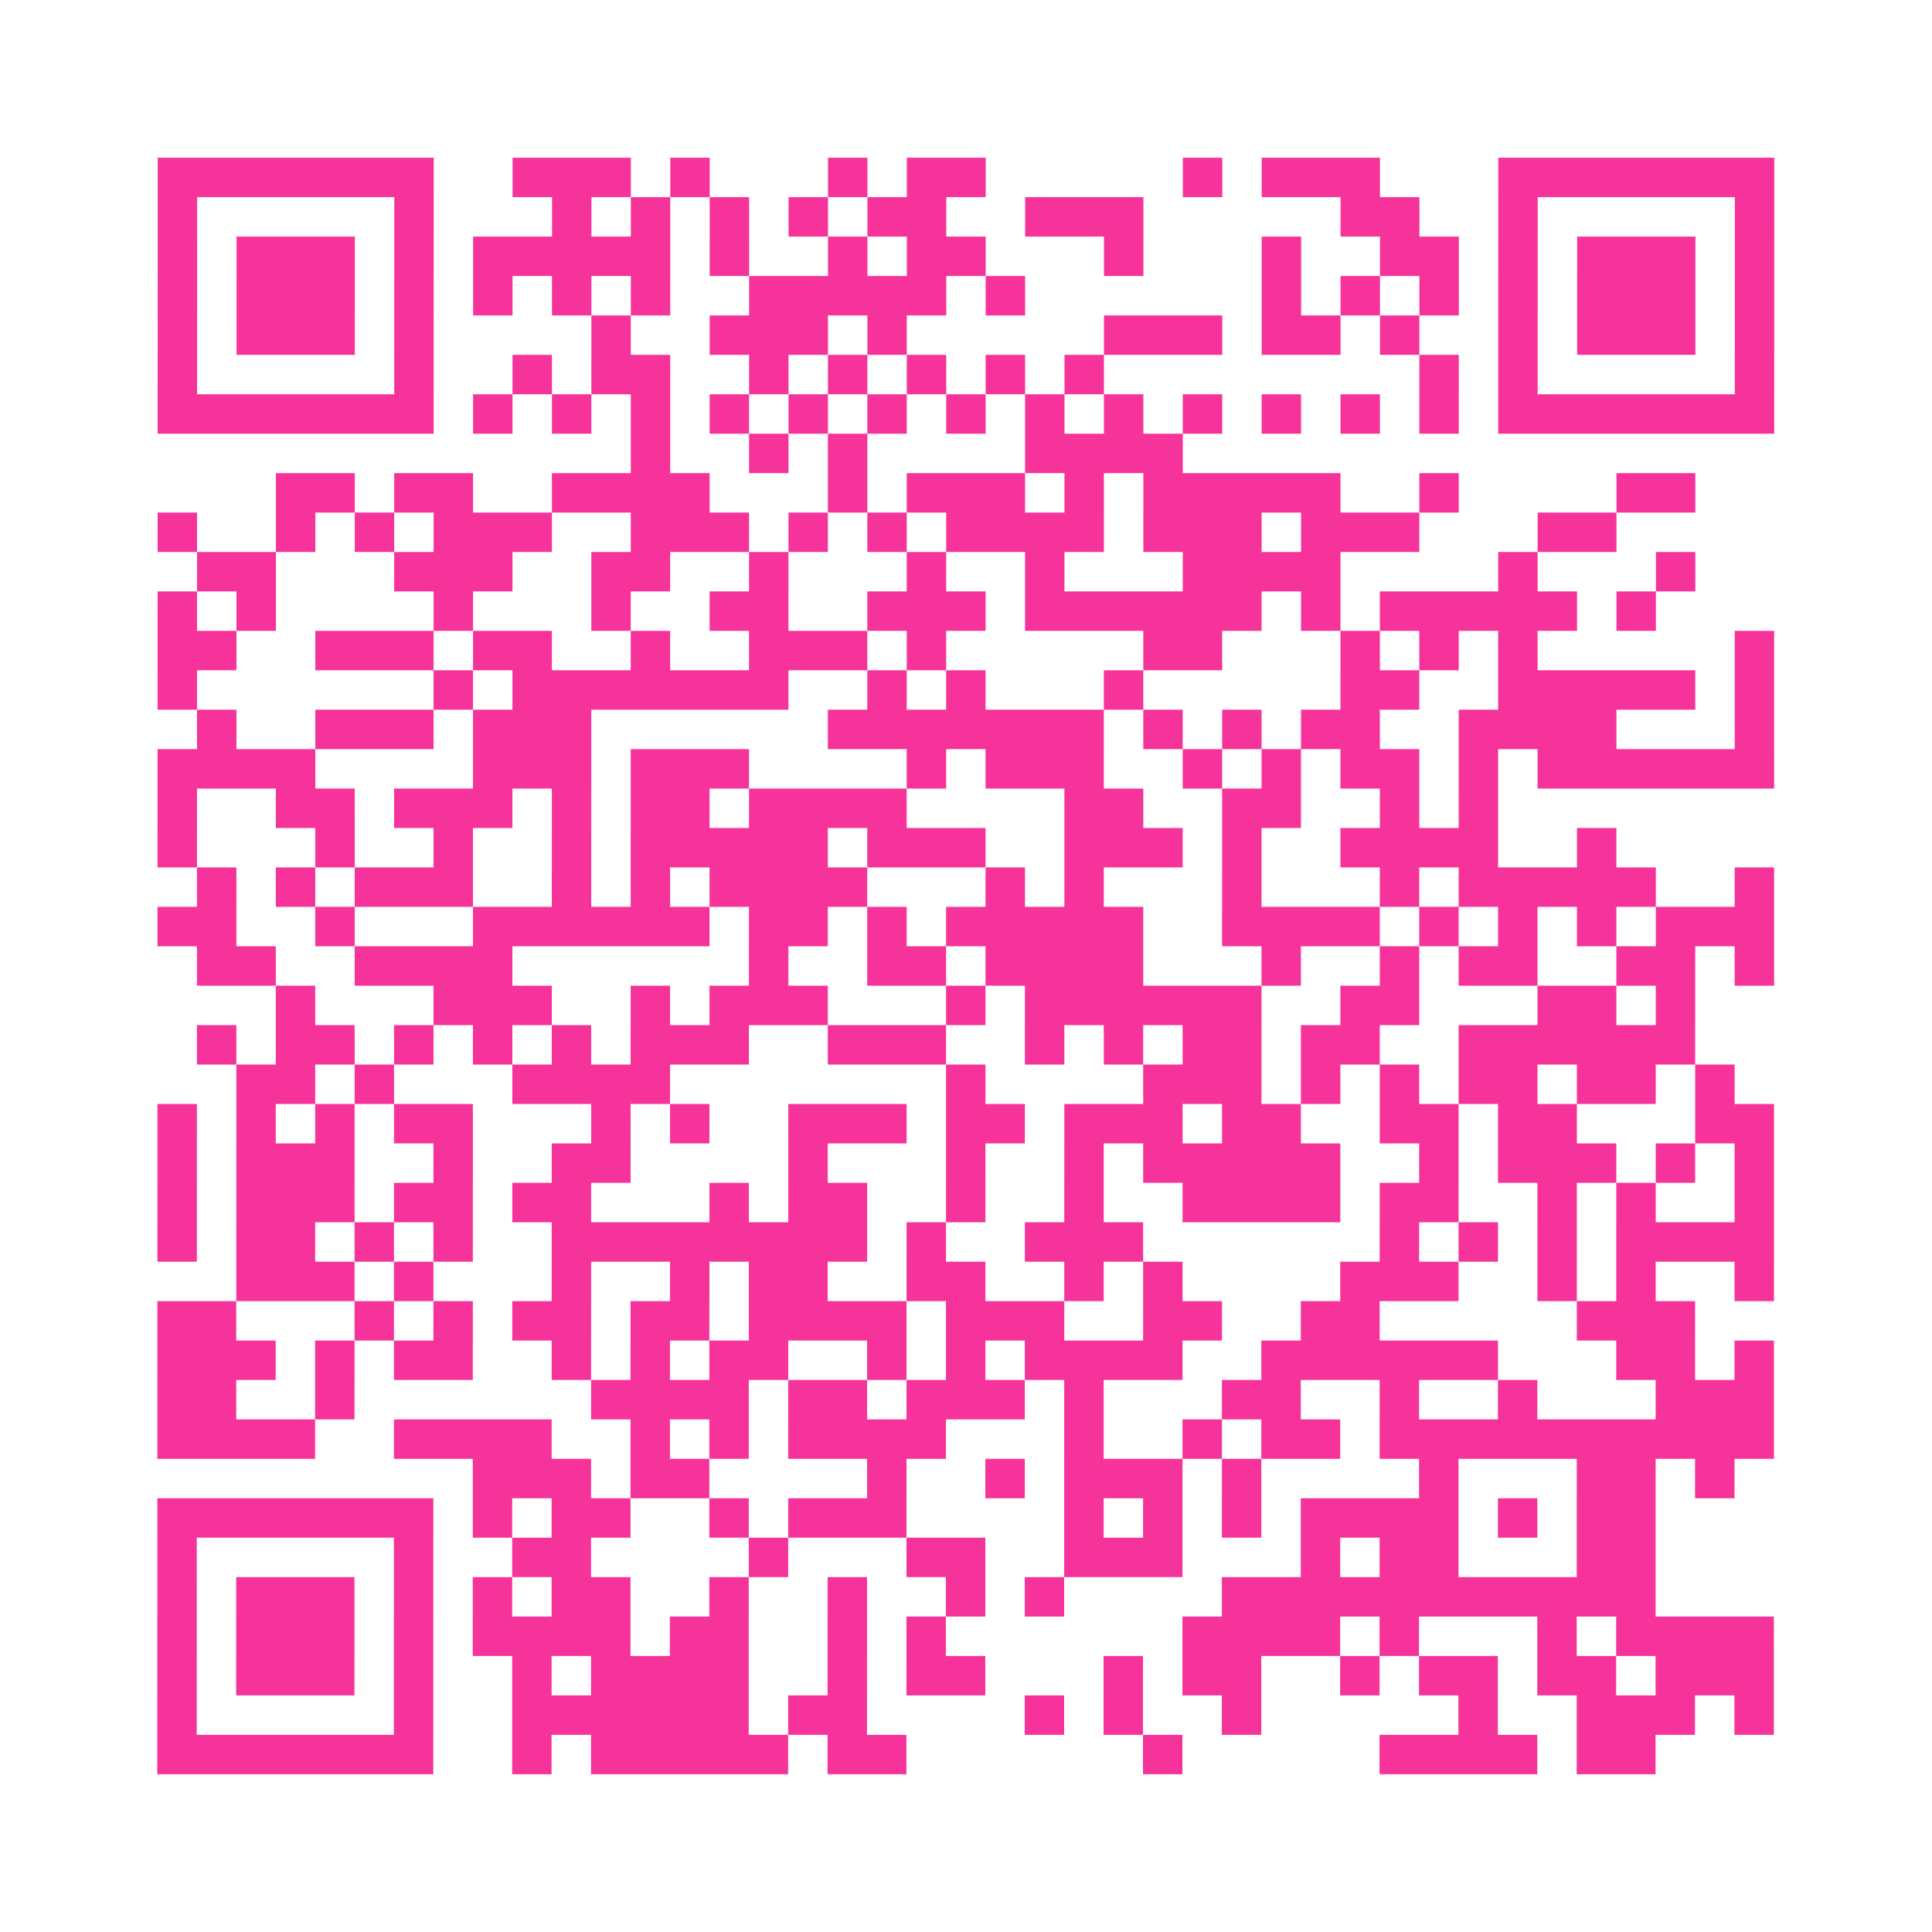
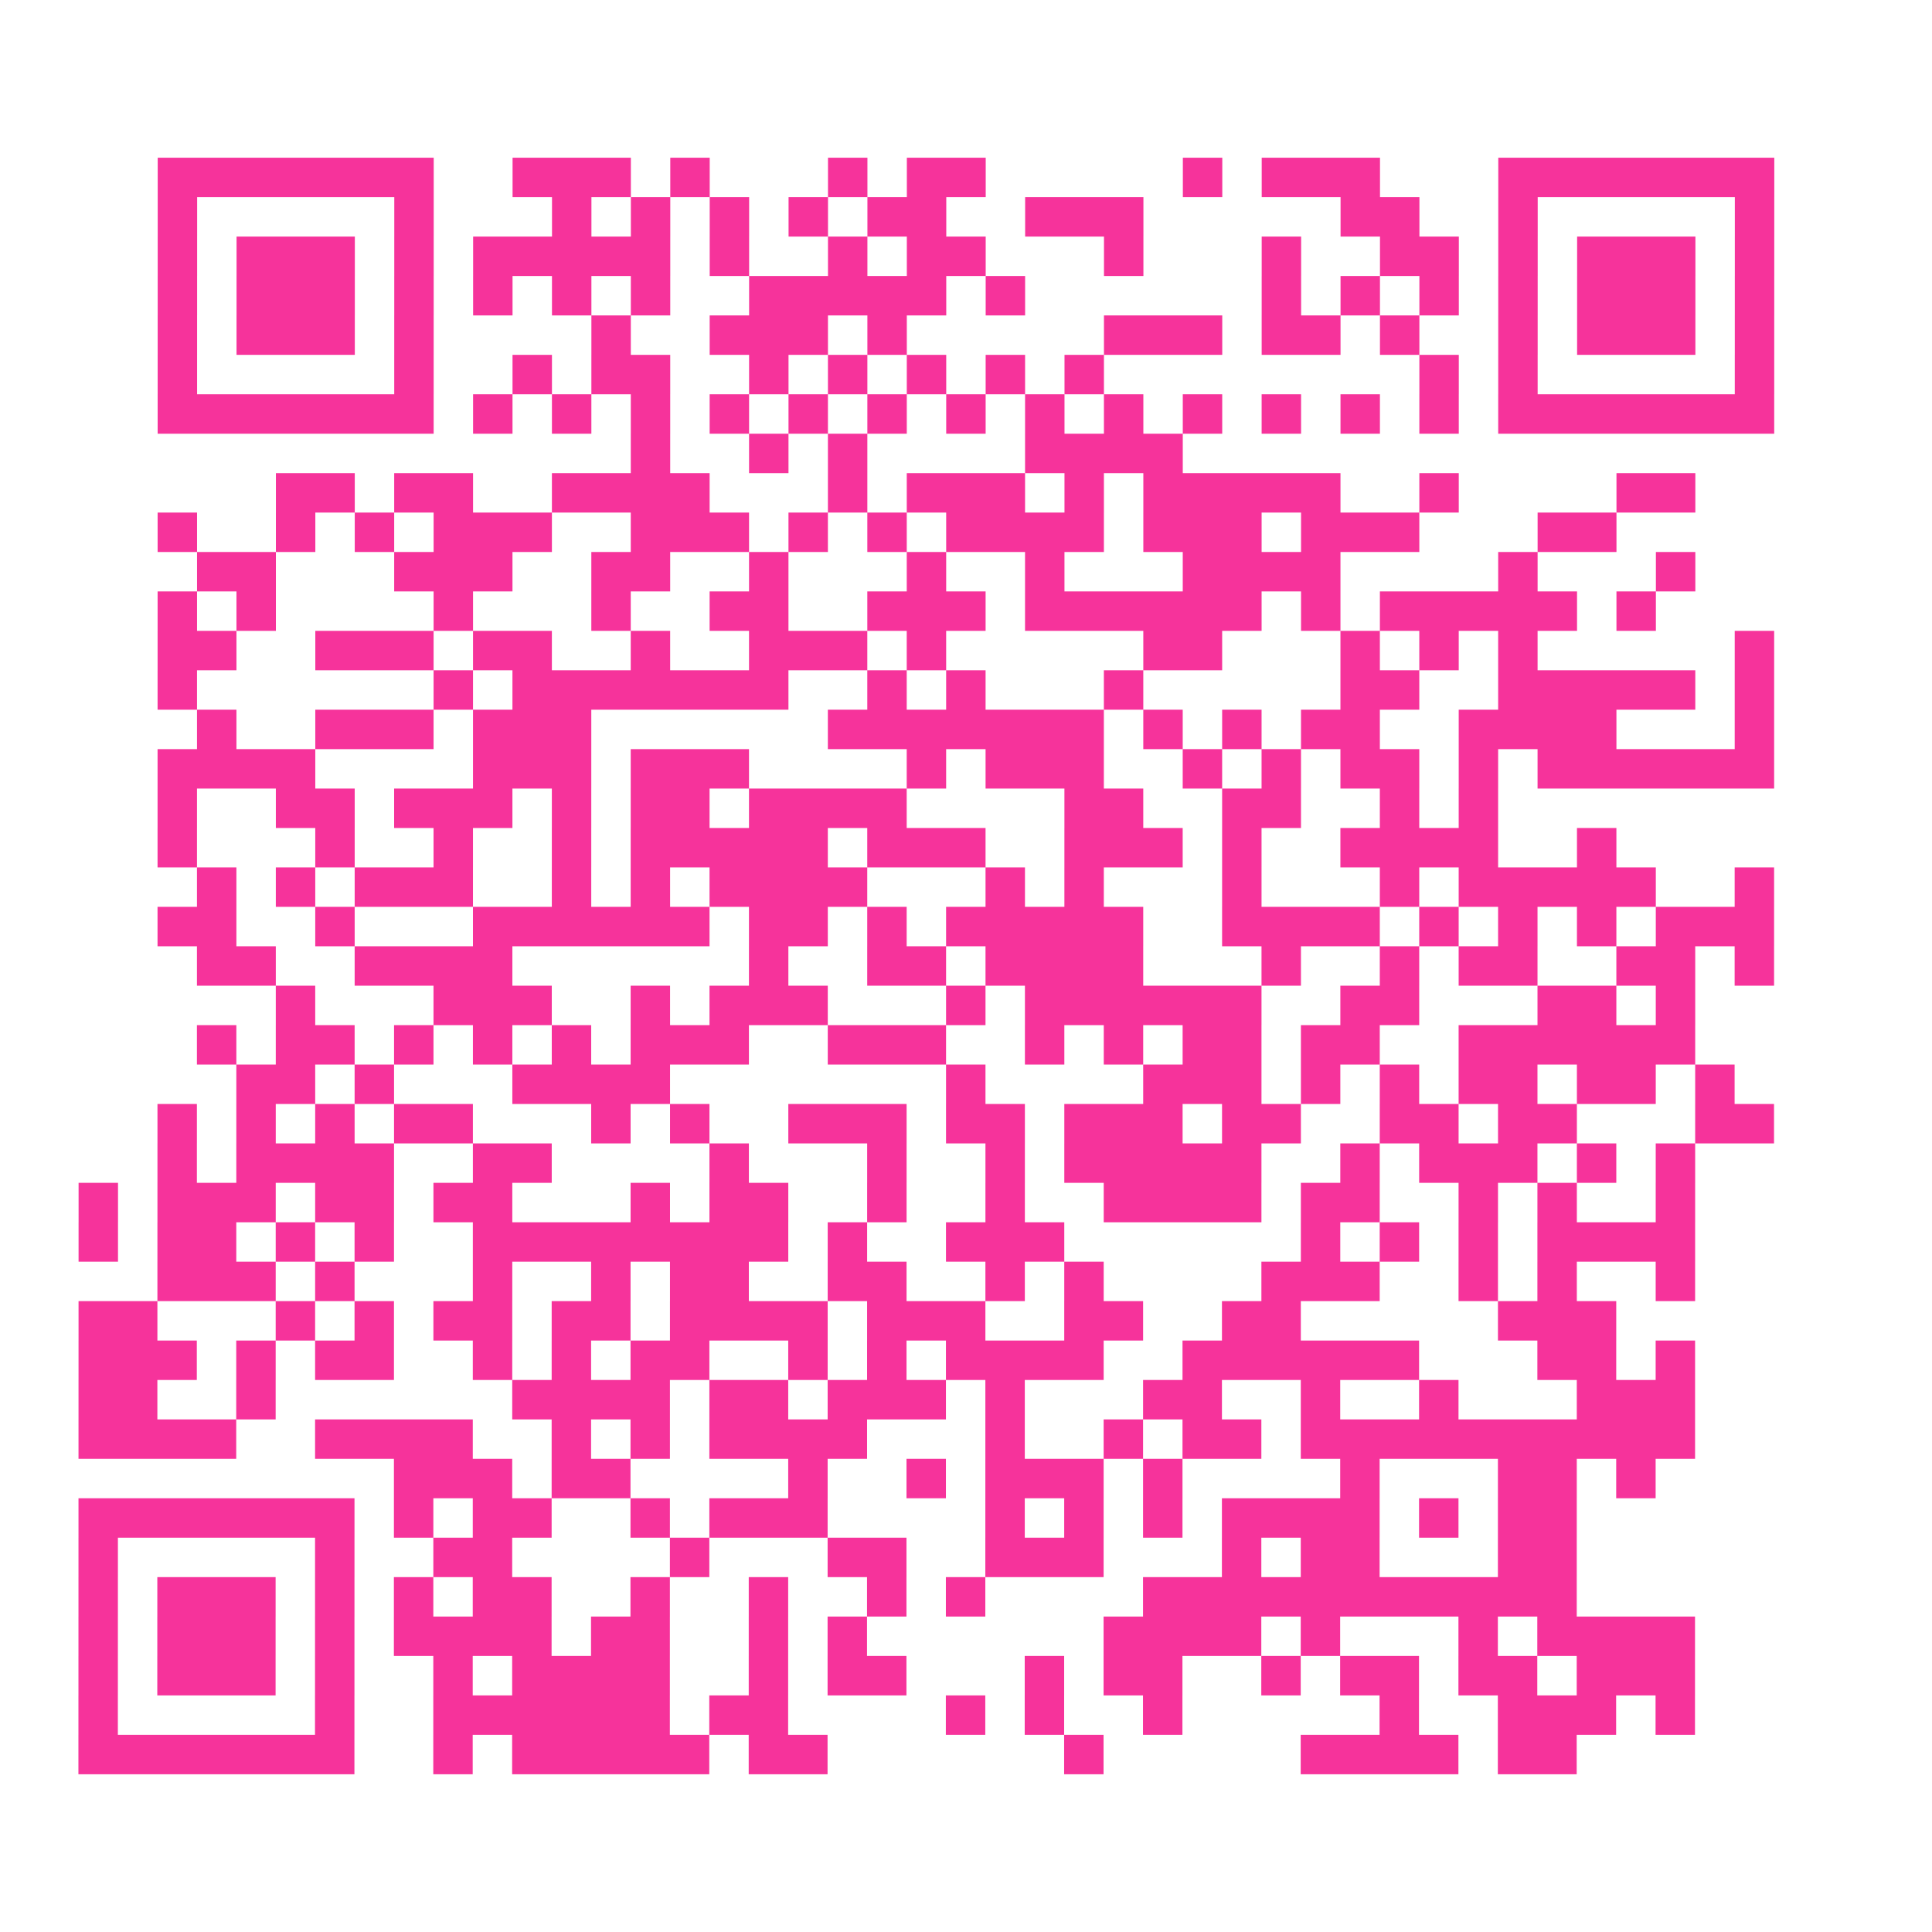
<svg xmlns="http://www.w3.org/2000/svg" viewBox="0 0 49 49" class="pyqrcode">
-   <path fill="transparent" d="M0 0h49v49h-49z" />
-   <path stroke="#f6339b" class="pyqrline" d="M4 4.5h7m2 0h3m1 0h1m3 0h1m1 0h2m5 0h1m1 0h3m3 0h7m-41 1h1m5 0h1m3 0h1m1 0h1m1 0h1m1 0h1m1 0h2m2 0h3m5 0h2m2 0h1m5 0h1m-41 1h1m1 0h3m1 0h1m1 0h5m1 0h1m2 0h1m1 0h2m3 0h1m3 0h1m2 0h2m1 0h1m1 0h3m1 0h1m-41 1h1m1 0h3m1 0h1m1 0h1m1 0h1m1 0h1m2 0h5m1 0h1m6 0h1m1 0h1m1 0h1m1 0h1m1 0h3m1 0h1m-41 1h1m1 0h3m1 0h1m4 0h1m2 0h3m1 0h1m5 0h3m1 0h2m1 0h1m2 0h1m1 0h3m1 0h1m-41 1h1m5 0h1m2 0h1m1 0h2m2 0h1m1 0h1m1 0h1m1 0h1m1 0h1m8 0h1m1 0h1m5 0h1m-41 1h7m1 0h1m1 0h1m1 0h1m1 0h1m1 0h1m1 0h1m1 0h1m1 0h1m1 0h1m1 0h1m1 0h1m1 0h1m1 0h1m1 0h7m-29 1h1m2 0h1m1 0h1m4 0h4m-23 1h2m1 0h2m2 0h4m3 0h1m1 0h3m1 0h1m1 0h5m2 0h1m4 0h2m-39 1h1m2 0h1m1 0h1m1 0h3m2 0h3m1 0h1m1 0h1m1 0h4m1 0h3m1 0h3m3 0h2m-36 1h2m3 0h3m2 0h2m2 0h1m3 0h1m2 0h1m3 0h4m4 0h1m3 0h1m-39 1h1m1 0h1m4 0h1m3 0h1m2 0h2m2 0h3m1 0h6m1 0h1m1 0h5m1 0h1m-38 1h2m2 0h3m1 0h2m2 0h1m2 0h3m1 0h1m5 0h2m3 0h1m1 0h1m1 0h1m5 0h1m-41 1h1m6 0h1m1 0h7m2 0h1m1 0h1m3 0h1m5 0h2m2 0h5m1 0h1m-40 1h1m2 0h3m1 0h3m6 0h7m1 0h1m1 0h1m1 0h2m2 0h4m3 0h1m-41 1h4m4 0h3m1 0h3m4 0h1m1 0h3m2 0h1m1 0h1m1 0h2m1 0h1m1 0h6m-41 1h1m2 0h2m1 0h3m1 0h1m1 0h2m1 0h4m4 0h2m2 0h2m2 0h1m1 0h1m-34 1h1m3 0h1m2 0h1m2 0h1m1 0h5m1 0h3m2 0h3m1 0h1m2 0h4m2 0h1m-36 1h1m1 0h1m1 0h3m2 0h1m1 0h1m1 0h4m3 0h1m1 0h1m3 0h1m3 0h1m1 0h5m2 0h1m-41 1h2m2 0h1m3 0h6m1 0h2m1 0h1m1 0h5m2 0h4m1 0h1m1 0h1m1 0h1m1 0h3m-40 1h2m2 0h4m6 0h1m2 0h2m1 0h4m3 0h1m2 0h1m1 0h2m2 0h2m1 0h1m-38 1h1m3 0h3m2 0h1m1 0h3m3 0h1m1 0h6m2 0h2m3 0h2m1 0h1m-38 1h1m1 0h2m1 0h1m1 0h1m1 0h1m1 0h3m2 0h3m2 0h1m1 0h1m1 0h2m1 0h2m2 0h6m-37 1h2m1 0h1m3 0h4m7 0h1m4 0h3m1 0h1m1 0h1m1 0h2m1 0h2m1 0h1m-40 1h1m1 0h1m1 0h1m1 0h2m3 0h1m1 0h1m2 0h3m1 0h2m1 0h3m1 0h2m2 0h2m1 0h2m3 0h2m-41 1h1m1 0h3m2 0h1m2 0h2m4 0h1m3 0h1m2 0h1m1 0h5m2 0h1m1 0h3m1 0h1m1 0h1m-41 1h1m1 0h3m1 0h2m1 0h2m3 0h1m1 0h2m2 0h1m2 0h1m2 0h4m1 0h2m2 0h1m1 0h1m2 0h1m-41 1h1m1 0h2m1 0h1m1 0h1m2 0h8m1 0h1m2 0h3m6 0h1m1 0h1m1 0h1m1 0h4m-39 1h3m1 0h1m3 0h1m2 0h1m1 0h2m2 0h2m2 0h1m1 0h1m4 0h3m2 0h1m1 0h1m2 0h1m-41 1h2m3 0h1m1 0h1m1 0h2m1 0h2m1 0h4m1 0h3m2 0h2m2 0h2m5 0h3m-39 1h3m1 0h1m1 0h2m2 0h1m1 0h1m1 0h2m2 0h1m1 0h1m1 0h4m2 0h6m3 0h2m1 0h1m-41 1h2m2 0h1m6 0h4m1 0h2m1 0h3m1 0h1m3 0h2m2 0h1m2 0h1m3 0h3m-41 1h4m2 0h4m2 0h1m1 0h1m1 0h4m3 0h1m2 0h1m1 0h2m1 0h10m-33 1h3m1 0h2m4 0h1m2 0h1m1 0h3m1 0h1m4 0h1m3 0h2m1 0h1m-40 1h7m1 0h1m1 0h2m2 0h1m1 0h3m4 0h1m1 0h1m1 0h1m1 0h4m1 0h1m1 0h2m-38 1h1m5 0h1m2 0h2m4 0h1m3 0h2m2 0h3m3 0h1m1 0h2m3 0h2m-38 1h1m1 0h3m1 0h1m1 0h1m1 0h2m2 0h1m2 0h1m2 0h1m1 0h1m4 0h11m-38 1h1m1 0h3m1 0h1m1 0h4m1 0h2m2 0h1m1 0h1m6 0h4m1 0h1m3 0h1m1 0h4m-41 1h1m1 0h3m1 0h1m2 0h1m1 0h4m2 0h1m1 0h2m3 0h1m1 0h2m2 0h1m1 0h2m1 0h2m1 0h3m-41 1h1m5 0h1m2 0h6m1 0h2m4 0h1m1 0h1m2 0h1m5 0h1m2 0h3m1 0h1m-41 1h7m2 0h1m1 0h5m1 0h2m6 0h1m5 0h4m1 0h2" />
+   <path stroke="#f6339b" class="pyqrline" d="M4 4.5h7m2 0h3m1 0h1m3 0h1m1 0h2m5 0h1m1 0h3m3 0h7m-41 1h1m5 0h1m3 0h1m1 0h1m1 0h1m1 0h1m1 0h2m2 0h3m5 0h2m2 0h1m5 0h1m-41 1h1m1 0h3m1 0h1m1 0h5m1 0h1m2 0h1m1 0h2m3 0h1m3 0h1m2 0h2m1 0h1m1 0h3m1 0h1m-41 1h1m1 0h3m1 0h1m1 0h1m1 0h1m1 0h1m2 0h5m1 0h1m6 0h1m1 0h1m1 0h1m1 0h1m1 0h3m1 0h1m-41 1h1m1 0h3m1 0h1m4 0h1m2 0h3m1 0h1m5 0h3m1 0h2m1 0h1m2 0h1m1 0h3m1 0h1m-41 1h1m5 0h1m2 0h1m1 0h2m2 0h1m1 0h1m1 0h1m1 0h1m1 0h1m8 0h1m1 0h1m5 0h1m-41 1h7m1 0h1m1 0h1m1 0h1m1 0h1m1 0h1m1 0h1m1 0h1m1 0h1m1 0h1m1 0h1m1 0h1m1 0h1m1 0h1m1 0h7m-29 1h1m2 0h1m1 0h1m4 0h4m-23 1h2m1 0h2m2 0h4m3 0h1m1 0h3m1 0h1m1 0h5m2 0h1m4 0h2m-39 1h1m2 0h1m1 0h1m1 0h3m2 0h3m1 0h1m1 0h1m1 0h4m1 0h3m1 0h3m3 0h2m-36 1h2m3 0h3m2 0h2m2 0h1m3 0h1m2 0h1m3 0h4m4 0h1m3 0h1m-39 1h1m1 0h1m4 0h1m3 0h1m2 0h2m2 0h3m1 0h6m1 0h1m1 0h5m1 0h1m-38 1h2m2 0h3m1 0h2m2 0h1m2 0h3m1 0h1m5 0h2m3 0h1m1 0h1m1 0h1m5 0h1m-41 1h1m6 0h1m1 0h7m2 0h1m1 0h1m3 0h1m5 0h2m2 0h5m1 0h1m-40 1h1m2 0h3m1 0h3m6 0h7m1 0h1m1 0h1m1 0h2m2 0h4m3 0h1m-41 1h4m4 0h3m1 0h3m4 0h1m1 0h3m2 0h1m1 0h1m1 0h2m1 0h1m1 0h6m-41 1h1m2 0h2m1 0h3m1 0h1m1 0h2m1 0h4m4 0h2m2 0h2m2 0h1m1 0h1m-34 1h1m3 0h1m2 0h1m2 0h1m1 0h5m1 0h3m2 0h3m1 0h1m2 0h4m2 0h1m-36 1h1m1 0h1m1 0h3m2 0h1m1 0h1m1 0h4m3 0h1m1 0h1m3 0h1m3 0h1m1 0h5m2 0h1m-41 1h2m2 0h1m3 0h6m1 0h2m1 0h1m1 0h5m2 0h4m1 0h1m1 0h1m1 0h1m1 0h3m-40 1h2m2 0h4m6 0h1m2 0h2m1 0h4m3 0h1m2 0h1m1 0h2m2 0h2m1 0h1m-38 1h1m3 0h3m2 0h1m1 0h3m3 0h1m1 0h6m2 0h2m3 0h2m1 0h1m-38 1h1m1 0h2m1 0h1m1 0h1m1 0h1m1 0h3m2 0h3m2 0h1m1 0h1m1 0h2m1 0h2m2 0h6m-37 1h2m1 0h1m3 0h4m7 0h1m4 0h3m1 0h1m1 0h1m1 0h2m1 0h2m1 0h1m-40 1h1m1 0h1m1 0h1m1 0h2m3 0h1m1 0h1m2 0h3m1 0h2m1 0h3m1 0h2m2 0h2m1 0h2m3 0h2m-41 1h1m1 0h3h1m2 0h2m4 0h1m3 0h1m2 0h1m1 0h5m2 0h1m1 0h3m1 0h1m1 0h1m-41 1h1m1 0h3m1 0h2m1 0h2m3 0h1m1 0h2m2 0h1m2 0h1m2 0h4m1 0h2m2 0h1m1 0h1m2 0h1m-41 1h1m1 0h2m1 0h1m1 0h1m2 0h8m1 0h1m2 0h3m6 0h1m1 0h1m1 0h1m1 0h4m-39 1h3m1 0h1m3 0h1m2 0h1m1 0h2m2 0h2m2 0h1m1 0h1m4 0h3m2 0h1m1 0h1m2 0h1m-41 1h2m3 0h1m1 0h1m1 0h2m1 0h2m1 0h4m1 0h3m2 0h2m2 0h2m5 0h3m-39 1h3m1 0h1m1 0h2m2 0h1m1 0h1m1 0h2m2 0h1m1 0h1m1 0h4m2 0h6m3 0h2m1 0h1m-41 1h2m2 0h1m6 0h4m1 0h2m1 0h3m1 0h1m3 0h2m2 0h1m2 0h1m3 0h3m-41 1h4m2 0h4m2 0h1m1 0h1m1 0h4m3 0h1m2 0h1m1 0h2m1 0h10m-33 1h3m1 0h2m4 0h1m2 0h1m1 0h3m1 0h1m4 0h1m3 0h2m1 0h1m-40 1h7m1 0h1m1 0h2m2 0h1m1 0h3m4 0h1m1 0h1m1 0h1m1 0h4m1 0h1m1 0h2m-38 1h1m5 0h1m2 0h2m4 0h1m3 0h2m2 0h3m3 0h1m1 0h2m3 0h2m-38 1h1m1 0h3m1 0h1m1 0h1m1 0h2m2 0h1m2 0h1m2 0h1m1 0h1m4 0h11m-38 1h1m1 0h3m1 0h1m1 0h4m1 0h2m2 0h1m1 0h1m6 0h4m1 0h1m3 0h1m1 0h4m-41 1h1m1 0h3m1 0h1m2 0h1m1 0h4m2 0h1m1 0h2m3 0h1m1 0h2m2 0h1m1 0h2m1 0h2m1 0h3m-41 1h1m5 0h1m2 0h6m1 0h2m4 0h1m1 0h1m2 0h1m5 0h1m2 0h3m1 0h1m-41 1h7m2 0h1m1 0h5m1 0h2m6 0h1m5 0h4m1 0h2" />
</svg>